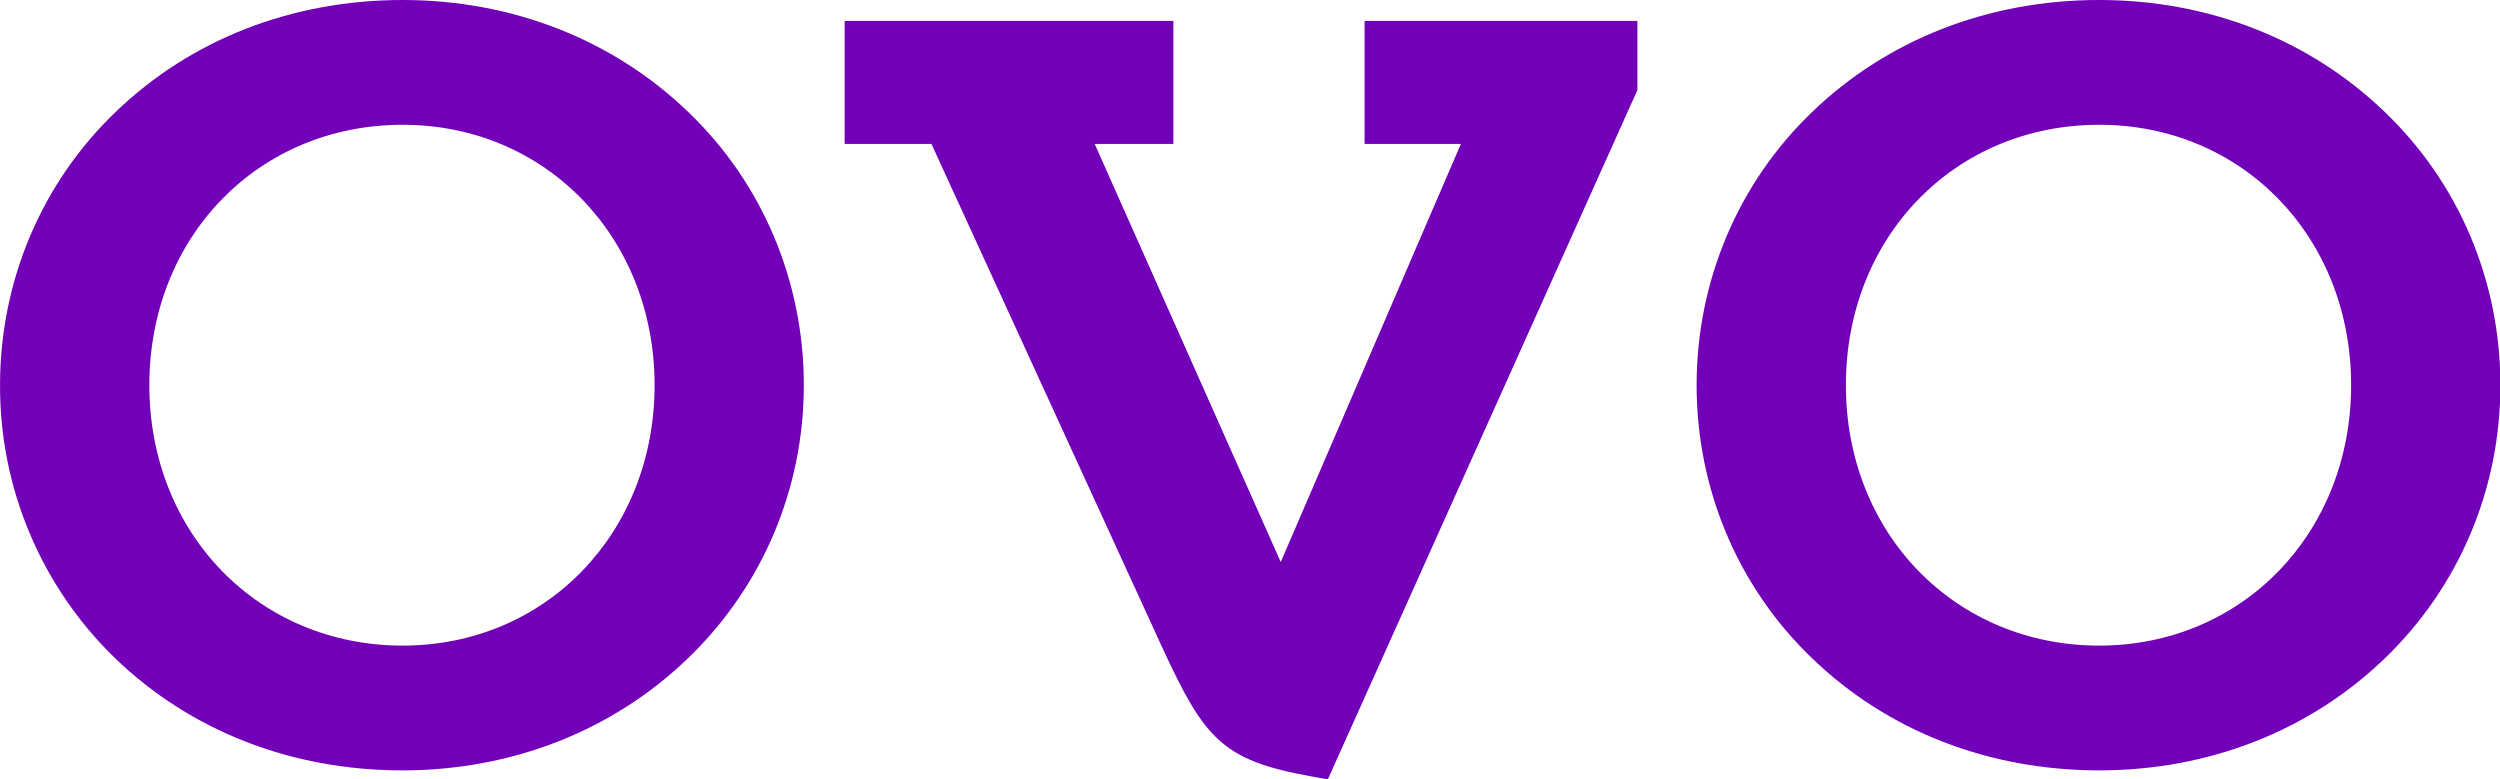
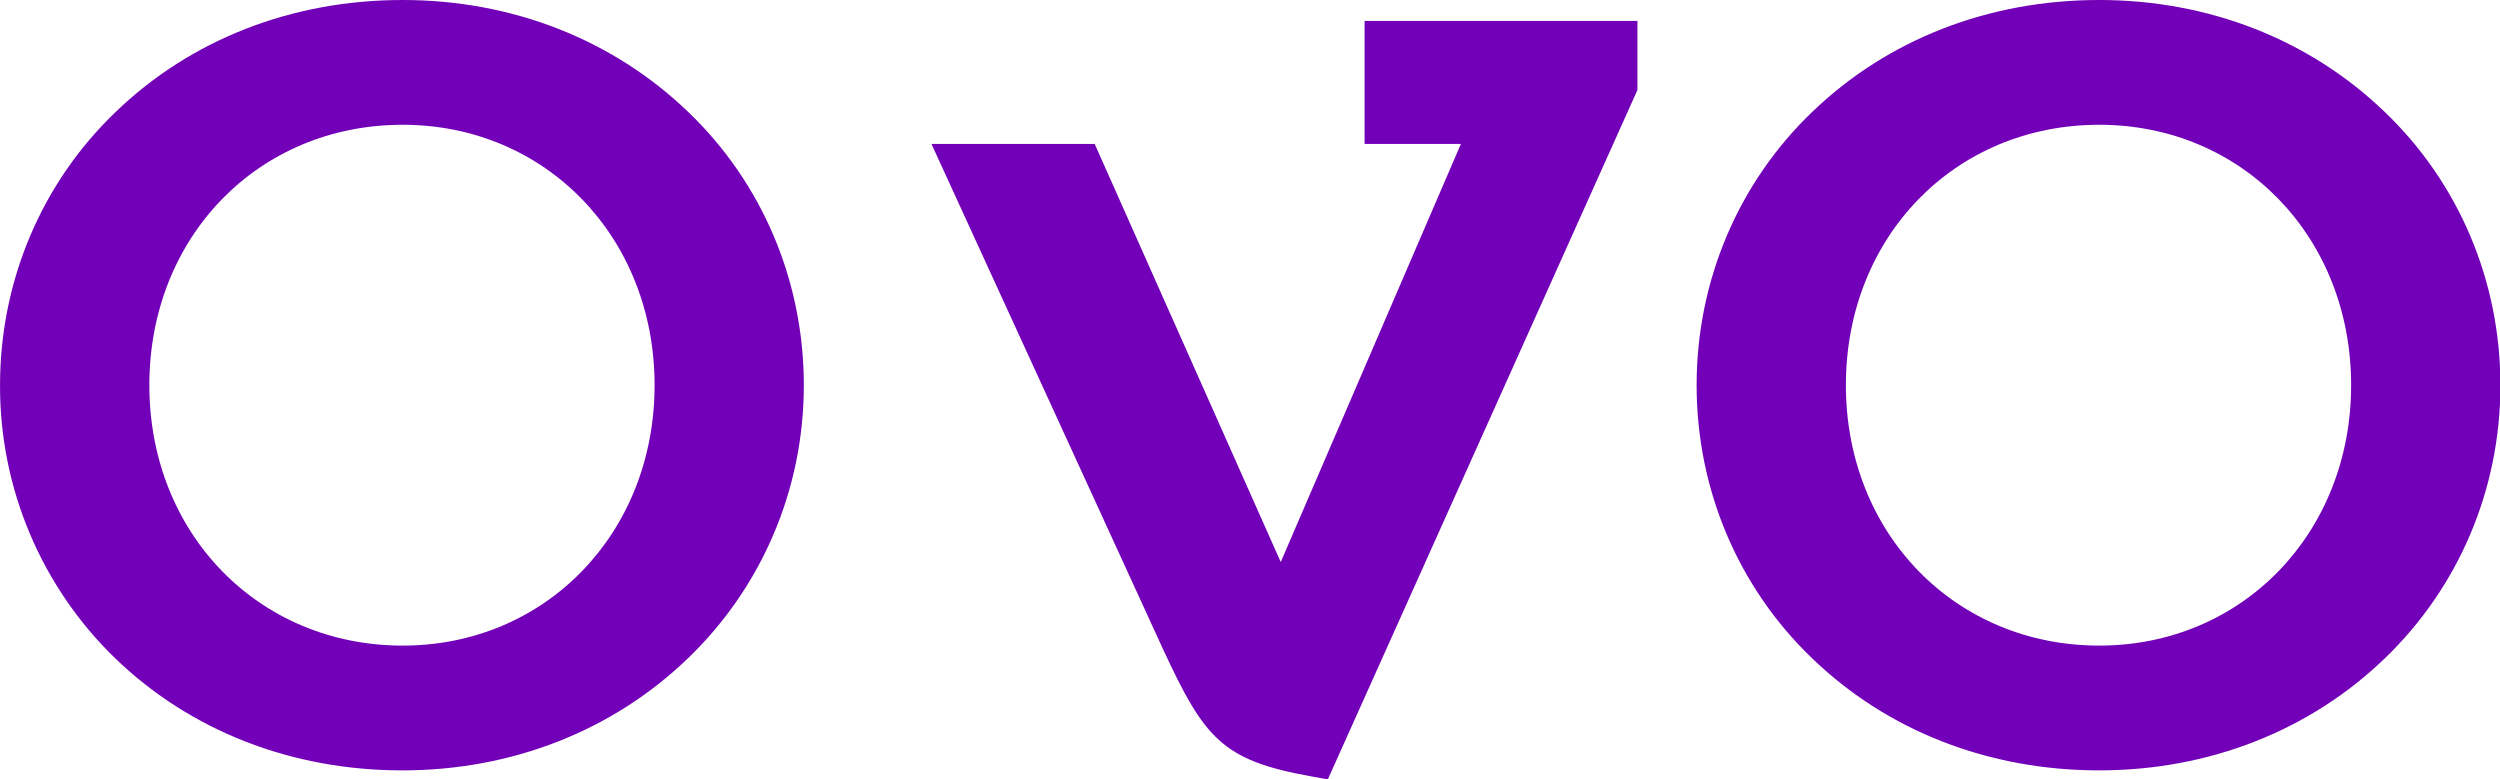
<svg xmlns="http://www.w3.org/2000/svg" xmlns:ns1="http://www.inkscape.org/namespaces/inkscape" xmlns:ns2="http://sodipodi.sourceforge.net/DTD/sodipodi-0.dtd" version="1.1" id="svg906" ns1:version="1.1.2 (b8e25be8, 2022-02-05)" ns2:docname="ovo.svg" viewBox="0 0 250.06 77.96">
  <defs id="defs900" />
  <ns2:namedview id="base" pagecolor="#ffffff" bordercolor="#666666" borderopacity="1.0" ns1:pageopacity="0.0" ns1:pageshadow="2" ns1:zoom="0.98994949" ns1:cx="208.5965" ns1:cy="87.378195" ns1:document-units="mm" ns1:current-layer="layer1" showgrid="false" fit-margin-top="0" fit-margin-left="0" fit-margin-right="0" fit-margin-bottom="0" ns1:window-width="1223" ns1:window-height="847" ns1:window-x="0" ns1:window-y="25" ns1:window-maximized="0" ns1:pagecheckerboard="0" />
  <g ns1:label="Layer 1" ns1:groupmode="layer" id="layer1" transform="translate(-1.283,-217.705)">
    <g id="g1552" style="fill:#7100b8;fill-rule:evenodd;stroke:#000000;stroke-width:1;stroke-linecap:square;stroke-linejoin:bevel;fill-opacity:1" transform="matrix(3.248,0,0,3.256,-24.697,191.582)">
      <g id="g1506" stroke-miterlimit="2" style="fill:#7100b8;fill-opacity:1;stroke:#000000;stroke-width:1;stroke-linecap:square;stroke-linejoin:miter;stroke-miterlimit:2;stroke-opacity:1" />
      <g id="g1508" stroke-miterlimit="2" style="fill:#7100b8;fill-opacity:1;stroke:#000000;stroke-width:1;stroke-linecap:square;stroke-linejoin:miter;stroke-miterlimit:2;stroke-opacity:1" />
      <g id="g1510" stroke-miterlimit="2" style="fill:#7100b8;fill-opacity:1;stroke:#000000;stroke-width:1;stroke-linecap:square;stroke-linejoin:miter;stroke-miterlimit:2;stroke-opacity:1" />
      <g id="g1512" stroke-miterlimit="2" style="fill:#7100b8;fill-opacity:1;stroke:#000000;stroke-width:1;stroke-linecap:square;stroke-linejoin:miter;stroke-miterlimit:2;stroke-opacity:1" />
      <g id="g1514" transform="translate(8,8)" stroke-miterlimit="2" style="fill:#7100b8;fill-opacity:1;stroke:#000000;stroke-width:1;stroke-linecap:square;stroke-linejoin:miter;stroke-miterlimit:2;stroke-opacity:1" />
      <g id="g1518" transform="translate(8,8)" style="fill:#7100b8;fill-opacity:1;stroke:none">
-         <path id="path1516" d="m 21.186,20.244 c -2.321,2.234 -5.435,3.445 -8.798,3.445 -3.408,0 -6.522,-1.211 -8.844,-3.445 C 1.27,18.047 -0.01,15.018 -6.92189e-7,11.856 0,8.656 1.28,5.644 3.556,3.466 5.876,1.234 8.99,0.023 12.399,0.023 c 3.363,0 6.477,1.211 8.799,3.445 2.276,2.177 3.555,5.189 3.555,8.389 0,3.2 -1.29,6.2 -3.567,8.388 M 12.4,3.856 c -4.45,0 -7.802,3.444 -7.802,8 0,4.555 3.363,8 7.802,8 4.394,0 7.757,-3.445 7.757,-8 0,-4.556 -3.363,-8 -7.757,-8 m 38.024,-1.067 -9.535,21.178 -0.543,-0.1 C 37.628,23.377 37.085,22.7 35.805,19.944 L 28.683,4.444 H 26.01 V 0.667 H 36.133 V 4.444 H 33.71 L 39.44,17.289 44.988,4.444 H 42.022 V 0.667 h 8.402 v 2.122 m 23.02,17.455 c -2.32,2.234 -5.435,3.445 -8.798,3.445 -3.408,0 -6.522,-1.211 -8.844,-3.445 -2.276,-2.177 -3.555,-5.188 -3.555,-8.388 0,-3.2 1.28,-6.212 3.555,-8.39 2.322,-2.232 5.436,-3.443 8.844,-3.443 3.363,0 6.477,1.211 8.798,3.445 C 75.72,5.644 77,8.656 77,11.856 c 0,3.2 -1.28,6.2 -3.556,8.388 M 64.646,3.856 c -4.45,0 -7.802,3.444 -7.802,8 0,4.555 3.363,8 7.802,8 4.394,0 7.757,-3.445 7.757,-8 0,-4.556 -3.352,-8 -7.757,-8" ns1:connector-curvature="0" style="vector-effect:none;fill:#7100b8;fill-rule:evenodd;fill-opacity:1" />
+         <path id="path1516" d="m 21.186,20.244 c -2.321,2.234 -5.435,3.445 -8.798,3.445 -3.408,0 -6.522,-1.211 -8.844,-3.445 C 1.27,18.047 -0.01,15.018 -6.92189e-7,11.856 0,8.656 1.28,5.644 3.556,3.466 5.876,1.234 8.99,0.023 12.399,0.023 c 3.363,0 6.477,1.211 8.799,3.445 2.276,2.177 3.555,5.189 3.555,8.389 0,3.2 -1.29,6.2 -3.567,8.388 M 12.4,3.856 c -4.45,0 -7.802,3.444 -7.802,8 0,4.555 3.363,8 7.802,8 4.394,0 7.757,-3.445 7.757,-8 0,-4.556 -3.363,-8 -7.757,-8 m 38.024,-1.067 -9.535,21.178 -0.543,-0.1 C 37.628,23.377 37.085,22.7 35.805,19.944 L 28.683,4.444 H 26.01 V 0.667 V 4.444 H 33.71 L 39.44,17.289 44.988,4.444 H 42.022 V 0.667 h 8.402 v 2.122 m 23.02,17.455 c -2.32,2.234 -5.435,3.445 -8.798,3.445 -3.408,0 -6.522,-1.211 -8.844,-3.445 -2.276,-2.177 -3.555,-5.188 -3.555,-8.388 0,-3.2 1.28,-6.212 3.555,-8.39 2.322,-2.232 5.436,-3.443 8.844,-3.443 3.363,0 6.477,1.211 8.798,3.445 C 75.72,5.644 77,8.656 77,11.856 c 0,3.2 -1.28,6.2 -3.556,8.388 M 64.646,3.856 c -4.45,0 -7.802,3.444 -7.802,8 0,4.555 3.363,8 7.802,8 4.394,0 7.757,-3.445 7.757,-8 0,-4.556 -3.352,-8 -7.757,-8" ns1:connector-curvature="0" style="vector-effect:none;fill:#7100b8;fill-rule:evenodd;fill-opacity:1" />
      </g>
      <g id="g1520" transform="translate(8,8)" stroke-miterlimit="2" style="fill:#7100b8;fill-opacity:1;stroke:#000000;stroke-width:1;stroke-linecap:square;stroke-linejoin:miter;stroke-miterlimit:2;stroke-opacity:1" />
      <g id="g1522" transform="translate(8,8)" stroke-miterlimit="2" style="fill:#7100b8;fill-opacity:1;stroke:#000000;stroke-width:1;stroke-linecap:square;stroke-linejoin:miter;stroke-miterlimit:2;stroke-opacity:1" />
      <g id="g1524" transform="translate(8,8)" stroke-miterlimit="2" style="fill:#7100b8;fill-opacity:1;stroke:#000000;stroke-width:1;stroke-linecap:square;stroke-linejoin:miter;stroke-miterlimit:2;stroke-opacity:1" />
      <g id="g1526" stroke-miterlimit="2" style="fill:#7100b8;fill-opacity:1;stroke:#000000;stroke-width:1;stroke-linecap:square;stroke-linejoin:miter;stroke-miterlimit:2;stroke-opacity:1" />
      <g id="g1528" stroke-miterlimit="2" style="fill:#7100b8;fill-opacity:1;stroke:#000000;stroke-width:1;stroke-linecap:square;stroke-linejoin:miter;stroke-miterlimit:2;stroke-opacity:1" />
      <g id="g1530" stroke-miterlimit="2" style="fill:#7100b8;fill-opacity:1;stroke:#000000;stroke-width:1;stroke-linecap:square;stroke-linejoin:miter;stroke-miterlimit:2;stroke-opacity:1" />
      <g id="g1532" stroke-miterlimit="2" style="fill:#7100b8;fill-opacity:1;stroke:#000000;stroke-width:1;stroke-linecap:square;stroke-linejoin:miter;stroke-miterlimit:2;stroke-opacity:1" />
      <g id="g1534" transform="translate(8,8)" stroke-miterlimit="2" style="fill:#7100b8;fill-opacity:1;stroke:#000000;stroke-width:1;stroke-linecap:square;stroke-linejoin:miter;stroke-miterlimit:2;stroke-opacity:1" />
      <g id="g1536" transform="translate(8,8)" stroke-miterlimit="2" style="fill:#7100b8;fill-opacity:1;stroke:#000000;stroke-width:1;stroke-linecap:square;stroke-linejoin:miter;stroke-miterlimit:2;stroke-opacity:1" />
      <g id="g1538" transform="translate(8,8)" stroke-miterlimit="2" style="fill:#7100b8;fill-opacity:1;stroke:#000000;stroke-width:1;stroke-linecap:square;stroke-linejoin:miter;stroke-miterlimit:2;stroke-opacity:1" />
      <g id="g1540" stroke-miterlimit="2" style="fill:#7100b8;fill-opacity:1;stroke:#000000;stroke-width:1;stroke-linecap:square;stroke-linejoin:miter;stroke-miterlimit:2;stroke-opacity:1" />
      <g id="g1542" stroke-miterlimit="2" style="fill:#7100b8;fill-opacity:1;stroke:#000000;stroke-width:1;stroke-linecap:square;stroke-linejoin:miter;stroke-miterlimit:2;stroke-opacity:1" />
      <g id="g1544" stroke-miterlimit="2" style="fill:#7100b8;fill-opacity:1;stroke:#000000;stroke-width:1;stroke-linecap:square;stroke-linejoin:miter;stroke-miterlimit:2;stroke-opacity:1" />
      <g id="g1546" stroke-miterlimit="2" style="fill:#7100b8;fill-opacity:1;stroke:#000000;stroke-width:1;stroke-linecap:square;stroke-linejoin:miter;stroke-miterlimit:2;stroke-opacity:1" />
      <g id="g1548" stroke-miterlimit="2" style="fill:#7100b8;fill-opacity:1;stroke:#000000;stroke-width:1;stroke-linecap:square;stroke-linejoin:miter;stroke-miterlimit:2;stroke-opacity:1" />
      <g id="g1550" stroke-miterlimit="2" style="fill:#7100b8;fill-opacity:1;stroke:#000000;stroke-width:1;stroke-linecap:square;stroke-linejoin:miter;stroke-miterlimit:2;stroke-opacity:1" />
    </g>
  </g>
</svg>